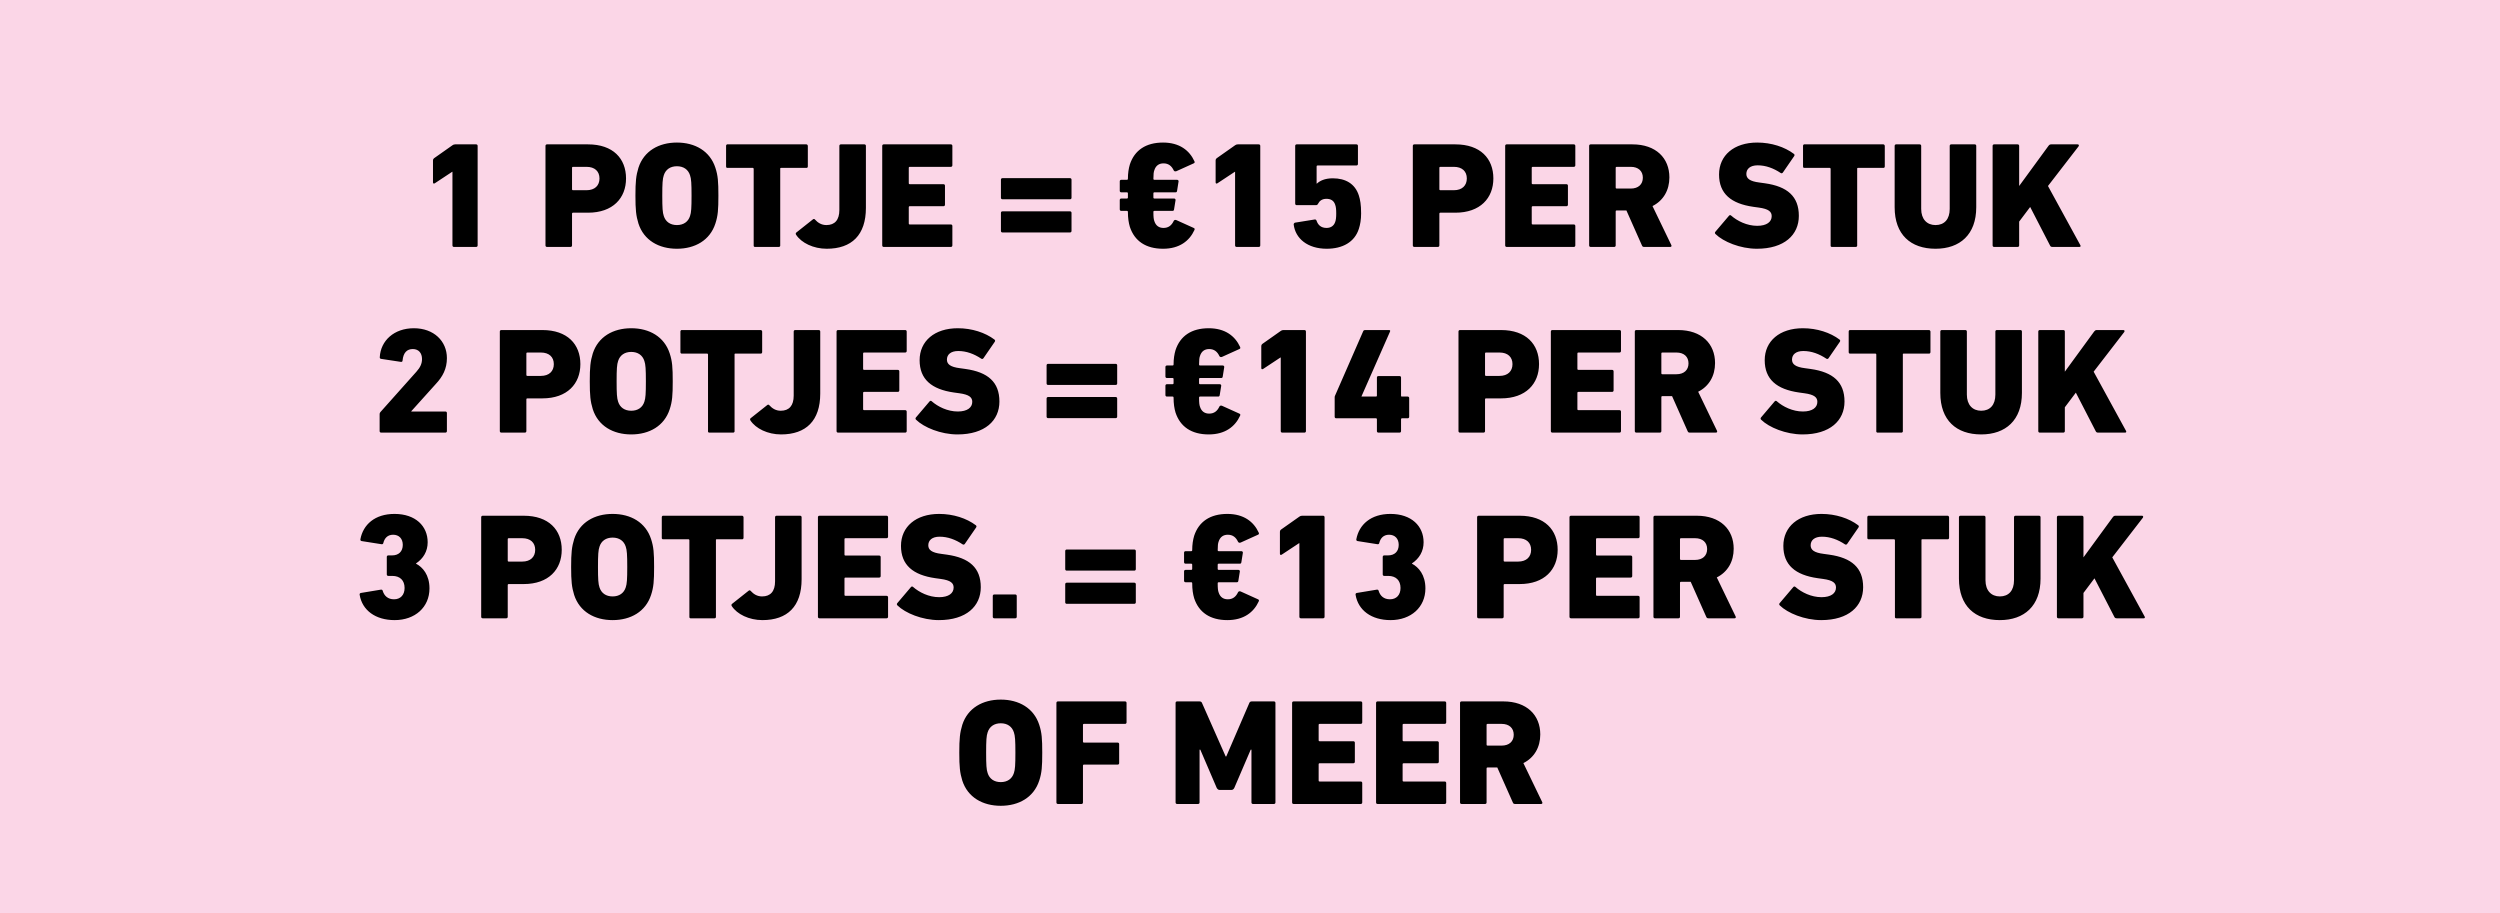
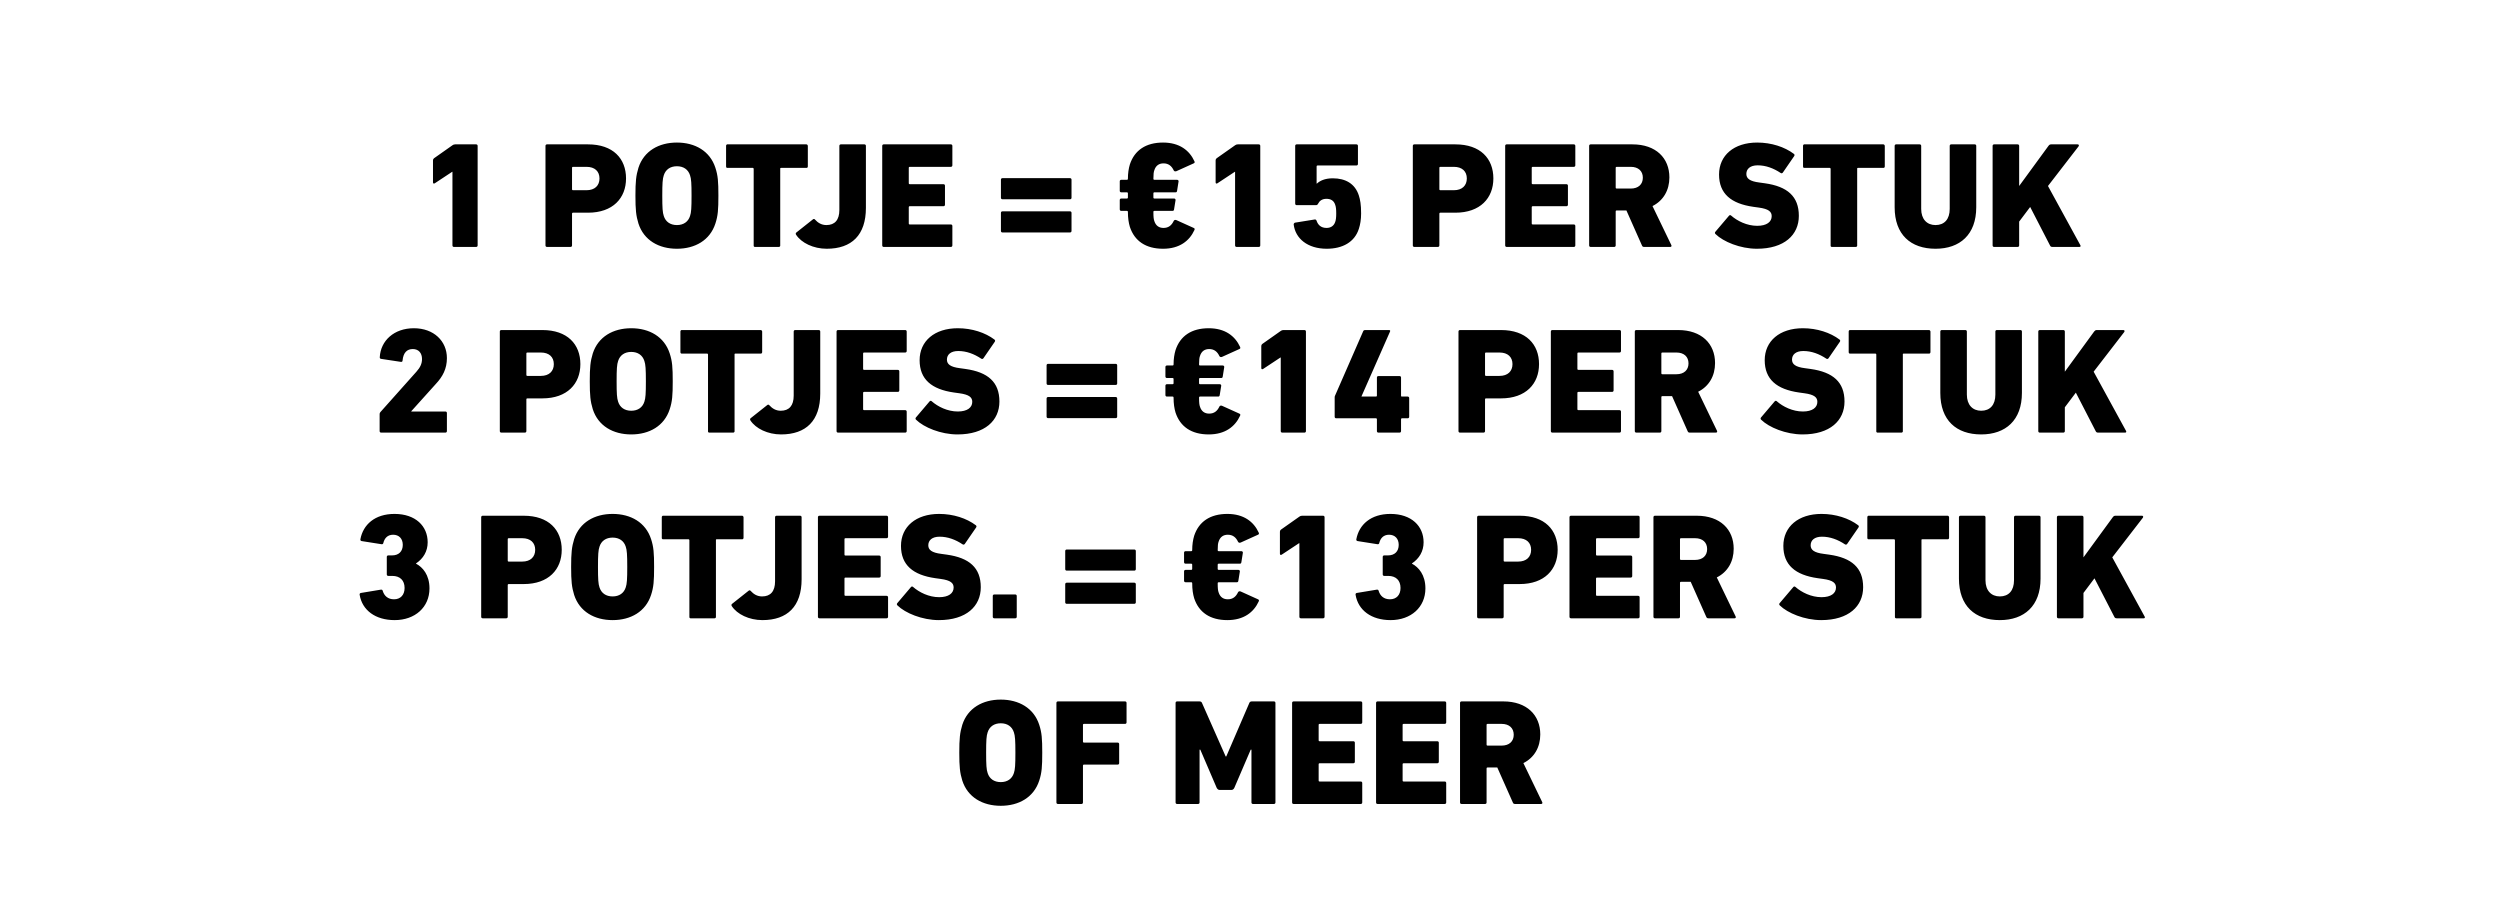
<svg xmlns="http://www.w3.org/2000/svg" fill="none" viewBox="0 0 1306 477" height="477" width="1306">
-   <rect fill="#FBD6E7" height="477" width="1306" />
  <path fill="black" d="M236.358 128.212V89.758H236.2L227.138 95.747C226.665 96.062 226.193 95.904 226.193 95.274V83.769C226.193 83.296 226.35 82.981 226.744 82.666L236.358 75.889C236.752 75.574 237.224 75.416 237.776 75.416H248.729C249.202 75.416 249.517 75.732 249.517 76.204V128.212C249.517 128.685 249.202 129 248.729 129H237.146C236.673 129 236.358 128.685 236.358 128.212ZM298.042 129H285.749C285.277 129 284.961 128.685 284.961 128.212V76.204C284.961 75.732 285.277 75.416 285.749 75.416H307.183C320.263 75.416 327.04 82.824 327.04 93.225C327.04 103.469 320.185 111.113 307.183 111.113H299.303C298.988 111.113 298.83 111.27 298.83 111.585V128.212C298.83 128.685 298.515 129 298.042 129ZM306.395 99.371C310.729 99.371 313.172 96.929 313.172 93.225C313.172 89.522 310.729 87.158 306.395 87.158H299.303C298.988 87.158 298.83 87.315 298.83 87.63V98.899C298.83 99.214 298.988 99.371 299.303 99.371H306.395ZM353.62 129.946C344.164 129.946 336.363 125.533 333.526 116.786C332.265 112.689 331.95 109.537 331.95 102.208C331.95 94.88 332.265 91.728 333.526 87.63C336.363 78.884 344.164 74.471 353.62 74.471C363.075 74.471 370.877 78.884 373.713 87.63C375.053 91.728 375.289 94.88 375.289 102.208C375.289 109.537 375.053 112.689 373.713 116.786C370.877 125.533 363.075 129.946 353.62 129.946ZM353.62 117.574C357.087 117.574 359.53 115.841 360.475 112.846C361.106 111.034 361.263 108.591 361.263 102.208C361.263 95.826 361.106 93.383 360.475 91.57C359.53 88.576 357.087 86.842 353.62 86.842C350.152 86.842 347.71 88.576 346.764 91.57C346.134 93.383 345.976 95.826 345.976 102.208C345.976 108.591 346.134 111.034 346.764 112.846C347.71 115.841 350.152 117.574 353.62 117.574ZM406.804 129H394.511H394.274C394.117 129 394.038 128.921 393.88 128.764C393.802 128.685 393.723 128.606 393.723 128.448V128.212V88.182C393.723 87.946 393.565 87.788 393.329 87.709H393.25H380.091H379.854C379.697 87.709 379.618 87.63 379.539 87.552L379.46 87.473C379.46 87.473 379.46 87.394 379.381 87.394C379.303 87.236 379.303 87.079 379.303 86.921V76.204C379.303 75.811 379.539 75.495 379.854 75.416H380.091H421.224C421.46 75.416 421.618 75.495 421.775 75.653C421.775 75.653 421.854 75.732 421.854 75.811C421.933 75.889 422.012 76.047 422.012 76.204V86.921C422.012 87.158 421.933 87.394 421.775 87.552C421.697 87.63 421.539 87.709 421.381 87.709H421.224H408.064C407.907 87.709 407.828 87.709 407.749 87.788C407.67 87.788 407.67 87.867 407.591 87.946V88.182V128.212V128.448C407.513 128.685 407.434 128.764 407.197 128.921C407.119 129 406.961 129 406.804 129ZM415.866 122.617C415.63 122.223 415.63 121.829 415.945 121.514L424.692 114.58C425.086 114.265 425.48 114.343 425.795 114.737C427.213 116.313 429.104 117.574 431.705 117.574C436.117 117.574 438.481 114.895 438.481 109.694V76.204C438.481 75.732 438.797 75.416 439.269 75.416H451.562C452.035 75.416 452.35 75.732 452.35 76.204V108.591C452.35 122.775 444.943 129.946 431.862 129.946C424.928 129.946 418.624 126.872 415.866 122.617ZM460.875 128.212V76.204C460.875 75.732 461.19 75.416 461.663 75.416H496.728C497.201 75.416 497.516 75.732 497.516 76.204V86.37C497.516 86.842 497.201 87.158 496.728 87.158H475.216C474.901 87.158 474.743 87.315 474.743 87.63V95.747C474.743 96.062 474.901 96.219 475.216 96.219H492.867C493.34 96.219 493.655 96.535 493.655 97.007V106.936C493.655 107.409 493.34 107.724 492.867 107.724H475.216C474.901 107.724 474.743 107.882 474.743 108.197V116.786C474.743 117.101 474.901 117.259 475.216 117.259H496.728C497.201 117.259 497.516 117.574 497.516 118.047V128.212C497.516 128.685 497.201 129 496.728 129H461.663C461.19 129 460.875 128.685 460.875 128.212ZM523.671 104.099C523.199 104.099 522.883 103.784 522.883 103.311V93.856C522.883 93.383 523.199 93.068 523.671 93.068H558.973C559.446 93.068 559.761 93.383 559.761 93.856V103.311C559.761 103.784 559.446 104.099 558.973 104.099H523.671ZM523.671 121.435C523.199 121.435 522.883 121.12 522.883 120.647V111.191C522.883 110.719 523.199 110.403 523.671 110.403H558.973C559.446 110.403 559.761 110.719 559.761 111.191V120.647C559.761 121.12 559.446 121.435 558.973 121.435H523.671ZM607.577 129.946C598.594 129.946 592.684 125.927 590.241 118.52C589.611 116.392 589.217 113.949 589.217 110.64C589.217 110.325 589.059 110.167 588.744 110.167H585.75C585.277 110.167 584.962 109.852 584.962 109.379V104.493C584.962 104.021 585.277 103.705 585.75 103.705H588.744C589.059 103.705 589.217 103.548 589.217 103.233V100.947C589.217 100.632 589.059 100.475 588.744 100.475H585.75C585.277 100.475 584.962 100.159 584.962 99.687V94.722C584.962 94.249 585.277 93.934 585.75 93.934H588.744C589.059 93.934 589.217 93.777 589.217 93.462C589.217 90.467 589.611 88.024 590.241 85.897C592.684 78.49 598.594 74.471 607.577 74.471C616.166 74.471 621.367 78.569 623.967 84.242C624.204 84.794 624.125 85.109 623.573 85.345L614.511 89.443C614.039 89.6 613.487 89.6 613.172 89.049C612.069 86.685 610.414 85.345 607.814 85.345C605.528 85.345 603.795 86.448 603.007 88.97C602.692 89.837 602.534 90.94 602.534 93.462C602.534 93.777 602.692 93.934 603.007 93.934H614.905C615.378 93.934 615.693 94.249 615.693 94.722L614.905 99.687C614.827 100.238 614.59 100.475 614.117 100.475H603.007C602.692 100.475 602.534 100.632 602.534 100.947V103.233C602.534 103.548 602.692 103.705 603.007 103.705H613.329C613.802 103.705 614.117 104.021 614.117 104.493L613.329 109.379C613.251 109.931 613.014 110.167 612.541 110.167H603.007C602.692 110.167 602.534 110.325 602.534 110.64C602.534 113.477 602.692 114.58 603.007 115.447C603.795 117.968 605.528 119.071 607.814 119.071C610.414 119.071 612.069 117.732 613.172 115.368C613.487 114.816 614.039 114.816 614.511 114.974L623.573 119.071C624.125 119.308 624.204 119.623 623.967 120.174C621.367 125.848 616.166 129.946 607.577 129.946ZM645.206 128.212V89.758H645.048L635.986 95.747C635.513 96.062 635.041 95.904 635.041 95.274V83.769C635.041 83.296 635.198 82.981 635.592 82.666L645.206 75.889C645.6 75.574 646.072 75.416 646.624 75.416H657.577C658.05 75.416 658.365 75.732 658.365 76.204V128.212C658.365 128.685 658.05 129 657.577 129H645.994C645.521 129 645.206 128.685 645.206 128.212ZM675.821 117.259C675.821 116.865 676.057 116.471 676.53 116.313L686.774 114.659C687.326 114.58 687.641 114.895 687.798 115.368C688.508 117.417 690.005 119.071 692.999 119.071C695.127 119.071 696.782 118.047 697.491 115.998C697.885 114.974 698.042 113.555 698.042 111.507C698.042 109.3 697.885 107.961 697.491 106.936C696.782 104.73 695.127 103.863 692.92 103.863C690.635 103.863 689.296 104.966 688.586 106.385C688.35 106.857 688.035 107.173 687.483 107.173H677.397C676.924 107.173 676.609 106.857 676.609 106.385V76.204C676.609 75.732 676.924 75.416 677.397 75.416H708.601C709.074 75.416 709.389 75.732 709.389 76.204V85.66C709.389 86.133 709.074 86.448 708.601 86.448H688.271C687.956 86.448 687.798 86.606 687.798 86.921V95.904H687.956C689.453 94.486 692.054 93.146 696.23 93.146C702.928 93.146 707.892 95.983 709.862 102.129C710.571 104.336 711.044 106.857 711.044 111.507C711.044 114.737 710.571 117.417 709.862 119.544C707.656 126.478 701.352 129.946 693.078 129.946C683.071 129.946 676.688 124.587 675.821 117.259ZM751.138 129H738.845C738.372 129 738.057 128.685 738.057 128.212V76.204C738.057 75.732 738.372 75.416 738.845 75.416H760.278C773.359 75.416 780.136 82.824 780.136 93.225C780.136 103.469 773.28 111.113 760.278 111.113H752.398C752.083 111.113 751.926 111.27 751.926 111.585V128.212C751.926 128.685 751.61 129 751.138 129ZM759.49 99.371C763.824 99.371 766.267 96.929 766.267 93.225C766.267 89.522 763.824 87.158 759.49 87.158H752.398C752.083 87.158 751.926 87.315 751.926 87.63V98.899C751.926 99.214 752.083 99.371 752.398 99.371H759.49ZM786.306 128.212V76.204C786.306 75.732 786.621 75.416 787.094 75.416H822.16C822.633 75.416 822.948 75.732 822.948 76.204V86.37C822.948 86.842 822.633 87.158 822.16 87.158H800.648C800.332 87.158 800.175 87.315 800.175 87.63V95.747C800.175 96.062 800.332 96.219 800.648 96.219H818.299C818.771 96.219 819.087 96.535 819.087 97.007V106.936C819.087 107.409 818.771 107.724 818.299 107.724H800.648C800.332 107.724 800.175 107.882 800.175 108.197V116.786C800.175 117.101 800.332 117.259 800.648 117.259H822.16C822.633 117.259 822.948 117.574 822.948 118.047V128.212C822.948 128.685 822.633 129 822.16 129H787.094C786.621 129 786.306 128.685 786.306 128.212ZM872.563 129H858.931C858.221 129 857.985 128.764 857.749 128.212L849.632 109.931H844.51C844.195 109.931 844.038 110.088 844.038 110.403V128.212C844.038 128.685 843.722 129 843.25 129H830.957C830.484 129 830.169 128.685 830.169 128.212V76.204C830.169 75.732 830.484 75.416 830.957 75.416H852.784C865.077 75.416 872.09 82.587 872.09 92.674C872.09 99.371 868.938 104.809 863.265 107.645L873.114 128.054C873.351 128.527 873.114 129 872.563 129ZM851.918 98.505C855.857 98.505 858.221 96.298 858.221 92.831C858.221 89.364 855.857 87.158 851.918 87.158H844.51C844.195 87.158 844.038 87.315 844.038 87.63V98.032C844.038 98.347 844.195 98.505 844.51 98.505H851.918ZM917.808 129.946C909.062 129.946 900.236 126.242 896.217 122.302C895.823 121.987 895.745 121.435 896.139 121.041L903.231 112.689C903.546 112.295 904.019 112.295 904.334 112.61C907.565 115.447 912.608 117.968 917.966 117.968C922.93 117.968 925.531 115.919 925.531 112.925C925.531 110.64 924.034 109.143 918.754 108.433L915.917 108.039C904.334 106.385 898.03 101.184 898.03 91.176C898.03 81.169 905.831 74.471 917.966 74.471C925.373 74.471 932.308 76.756 937.114 80.381C937.508 80.696 937.587 81.09 937.272 81.563L931.362 90.152C931.047 90.546 930.653 90.625 930.259 90.388C926.476 87.867 922.458 86.37 918.202 86.37C914.263 86.37 912.293 88.261 912.293 90.861C912.293 93.225 914.026 94.722 919.148 95.353L921.985 95.747C933.726 97.401 939.715 102.602 939.715 112.767C939.715 122.696 932.15 129.946 917.808 129.946ZM969.402 129H957.11H956.873C956.716 129 956.637 128.921 956.479 128.764C956.4 128.685 956.322 128.606 956.322 128.448V128.212V88.182C956.322 87.946 956.164 87.788 955.928 87.709H955.849H942.689H942.453C942.295 87.709 942.217 87.63 942.138 87.552L942.059 87.473C942.059 87.473 942.059 87.394 941.98 87.394C941.901 87.236 941.901 87.079 941.901 86.921V76.204C941.901 75.811 942.138 75.495 942.453 75.416H942.689H983.823C984.059 75.416 984.217 75.495 984.374 75.653C984.374 75.653 984.453 75.732 984.453 75.811C984.532 75.889 984.611 76.047 984.611 76.204V86.921C984.611 87.158 984.532 87.394 984.374 87.552C984.295 87.63 984.138 87.709 983.98 87.709H983.823H970.663C970.506 87.709 970.427 87.709 970.348 87.788C970.269 87.788 970.269 87.867 970.19 87.946V88.182V128.212V128.448C970.112 128.685 970.033 128.764 969.796 128.921C969.718 129 969.56 129 969.402 129ZM1011.12 129.946C998.117 129.946 989.764 122.538 989.764 108.276V76.204C989.764 75.732 990.08 75.416 990.552 75.416H1002.85C1003.32 75.416 1003.63 75.732 1003.63 76.204V109.143C1003.63 114.501 1006.63 117.574 1011.12 117.574C1015.77 117.574 1018.53 114.501 1018.53 109.143V76.204C1018.53 75.732 1018.84 75.416 1019.31 75.416H1031.61C1032.08 75.416 1032.39 75.732 1032.39 76.204V108.276C1032.39 122.538 1023.88 129.946 1011.12 129.946ZM1040.94 128.212V76.204C1040.94 75.732 1041.26 75.416 1041.73 75.416H1054.02C1054.49 75.416 1054.81 75.732 1054.81 76.204V97.165L1070.18 76.126C1070.57 75.653 1070.89 75.416 1071.52 75.416H1085.38C1086.01 75.416 1086.17 75.968 1085.86 76.441L1069.86 97.165L1086.8 128.133C1087.04 128.527 1086.88 129 1086.33 129H1072.22C1071.52 129 1071.2 128.764 1070.96 128.291L1060.56 108.118L1054.81 115.762V128.212C1054.81 128.685 1054.49 129 1054.02 129H1041.73C1041.26 129 1040.94 128.685 1040.94 128.212ZM198.319 225.212V216.386C198.319 215.914 198.397 215.677 198.713 215.283L217.546 194.165C219.516 191.959 220.461 189.989 220.461 187.546C220.461 184.473 218.728 182.345 215.654 182.345C212.66 182.345 210.69 184.158 210.296 188.334C210.296 188.807 209.981 189.122 209.429 189.043L199.028 187.467C198.555 187.388 198.319 186.994 198.397 186.522C198.87 178.011 205.805 171.471 216.206 171.471C226.608 171.471 233.463 178.169 233.463 187.073C233.463 192.668 231.257 196.765 227.632 200.627L214.866 214.811V214.968H232.675C233.148 214.968 233.463 215.283 233.463 215.756V225.212C233.463 225.685 233.148 226 232.675 226H199.107C198.634 226 198.319 225.685 198.319 225.212ZM274.187 226H261.894C261.421 226 261.106 225.685 261.106 225.212V173.205C261.106 172.732 261.421 172.417 261.894 172.417H283.328C296.408 172.417 303.185 179.824 303.185 190.225C303.185 200.469 296.329 208.113 283.328 208.113H275.448C275.132 208.113 274.975 208.27 274.975 208.585V225.212C274.975 225.685 274.66 226 274.187 226ZM282.54 196.371C286.874 196.371 289.316 193.929 289.316 190.225C289.316 186.522 286.874 184.158 282.54 184.158H275.448C275.132 184.158 274.975 184.315 274.975 184.63V195.899C274.975 196.214 275.132 196.371 275.448 196.371H282.54ZM329.764 226.946C320.308 226.946 312.507 222.533 309.671 213.786C308.41 209.689 308.095 206.537 308.095 199.208C308.095 191.88 308.41 188.728 309.671 184.63C312.507 175.884 320.308 171.471 329.764 171.471C339.22 171.471 347.021 175.884 349.858 184.63C351.198 188.728 351.434 191.88 351.434 199.208C351.434 206.537 351.198 209.689 349.858 213.786C347.021 222.533 339.22 226.946 329.764 226.946ZM329.764 214.574C333.232 214.574 335.674 212.841 336.62 209.846C337.25 208.034 337.408 205.591 337.408 199.208C337.408 192.826 337.25 190.383 336.62 188.57C335.674 185.576 333.232 183.842 329.764 183.842C326.297 183.842 323.854 185.576 322.909 188.57C322.278 190.383 322.121 192.826 322.121 199.208C322.121 205.591 322.278 208.034 322.909 209.846C323.854 212.841 326.297 214.574 329.764 214.574ZM382.948 226H370.656H370.419C370.262 226 370.183 225.921 370.025 225.764C369.946 225.685 369.868 225.606 369.868 225.448V225.212V185.182C369.868 184.946 369.71 184.788 369.474 184.709H369.395H356.235H355.999C355.841 184.709 355.763 184.63 355.684 184.552L355.605 184.473C355.605 184.473 355.605 184.394 355.526 184.394C355.447 184.236 355.447 184.079 355.447 183.921V173.205C355.447 172.811 355.684 172.495 355.999 172.417H356.235H397.369C397.605 172.417 397.763 172.495 397.92 172.653C397.92 172.653 397.999 172.732 397.999 172.811C398.078 172.889 398.157 173.047 398.157 173.205V183.921C398.157 184.158 398.078 184.394 397.92 184.552C397.841 184.63 397.684 184.709 397.526 184.709H397.369H384.209C384.051 184.709 383.973 184.709 383.894 184.788C383.815 184.788 383.815 184.867 383.736 184.946V185.182V225.212V225.448C383.657 225.685 383.579 225.764 383.342 225.921C383.263 226 383.106 226 382.948 226ZM392.011 219.617C391.774 219.223 391.774 218.829 392.09 218.514L400.836 211.58C401.23 211.265 401.624 211.343 401.94 211.737C403.358 213.313 405.249 214.574 407.849 214.574C412.262 214.574 414.626 211.895 414.626 206.694V173.205C414.626 172.732 414.941 172.417 415.414 172.417H427.707C428.18 172.417 428.495 172.732 428.495 173.205V205.591C428.495 219.775 421.088 226.946 408.007 226.946C401.073 226.946 394.769 223.872 392.011 219.617ZM437.019 225.212V173.205C437.019 172.732 437.335 172.417 437.807 172.417H472.873C473.346 172.417 473.661 172.732 473.661 173.205V183.37C473.661 183.842 473.346 184.158 472.873 184.158H451.361C451.046 184.158 450.888 184.315 450.888 184.63V192.747C450.888 193.062 451.046 193.22 451.361 193.22H469.012C469.485 193.22 469.8 193.535 469.8 194.008V203.936C469.8 204.409 469.485 204.724 469.012 204.724H451.361C451.046 204.724 450.888 204.882 450.888 205.197V213.786C450.888 214.101 451.046 214.259 451.361 214.259H472.873C473.346 214.259 473.661 214.574 473.661 215.047V225.212C473.661 225.685 473.346 226 472.873 226H437.807C437.335 226 437.019 225.685 437.019 225.212ZM500.188 226.946C491.441 226.946 482.616 223.242 478.597 219.302C478.203 218.987 478.124 218.435 478.518 218.041L485.61 209.689C485.925 209.295 486.398 209.295 486.713 209.61C489.944 212.447 494.987 214.968 500.346 214.968C505.31 214.968 507.91 212.919 507.91 209.925C507.91 207.64 506.413 206.143 501.134 205.433L498.297 205.039C486.713 203.385 480.409 198.184 480.409 188.176C480.409 178.169 488.211 171.471 500.346 171.471C507.753 171.471 514.687 173.756 519.494 177.381C519.888 177.696 519.967 178.09 519.651 178.563L513.741 187.152C513.426 187.546 513.032 187.625 512.638 187.388C508.856 184.867 504.837 183.37 500.582 183.37C496.642 183.37 494.672 185.261 494.672 187.861C494.672 190.225 496.406 191.722 501.528 192.353L504.364 192.747C516.105 194.402 522.094 199.602 522.094 209.767C522.094 219.696 514.529 226.946 500.188 226.946ZM547.527 201.099C547.054 201.099 546.739 200.784 546.739 200.311V190.856C546.739 190.383 547.054 190.068 547.527 190.068H582.829C583.301 190.068 583.617 190.383 583.617 190.856V200.311C583.617 200.784 583.301 201.099 582.829 201.099H547.527ZM547.527 218.435C547.054 218.435 546.739 218.12 546.739 217.647V208.191C546.739 207.719 547.054 207.403 547.527 207.403H582.829C583.301 207.403 583.617 207.719 583.617 208.191V217.647C583.617 218.12 583.301 218.435 582.829 218.435H547.527ZM631.432 226.946C622.449 226.946 616.539 222.927 614.097 215.52C613.466 213.392 613.072 210.949 613.072 207.64C613.072 207.325 612.915 207.167 612.599 207.167H609.605C609.132 207.167 608.817 206.852 608.817 206.379V201.493C608.817 201.021 609.132 200.705 609.605 200.705H612.599C612.915 200.705 613.072 200.548 613.072 200.233V197.947C613.072 197.632 612.915 197.475 612.599 197.475H609.605C609.132 197.475 608.817 197.159 608.817 196.687V191.722C608.817 191.25 609.132 190.934 609.605 190.934H612.599C612.915 190.934 613.072 190.777 613.072 190.462C613.072 187.467 613.466 185.024 614.097 182.897C616.539 175.49 622.449 171.471 631.432 171.471C640.022 171.471 645.222 175.568 647.823 181.242C648.059 181.794 647.98 182.109 647.429 182.345L638.367 186.443C637.894 186.6 637.342 186.6 637.027 186.049C635.924 183.685 634.269 182.345 631.669 182.345C629.384 182.345 627.65 183.448 626.862 185.97C626.547 186.837 626.389 187.94 626.389 190.462C626.389 190.777 626.547 190.934 626.862 190.934H638.761C639.234 190.934 639.549 191.25 639.549 191.722L638.761 196.687C638.682 197.238 638.446 197.475 637.973 197.475H626.862C626.547 197.475 626.389 197.632 626.389 197.947V200.233C626.389 200.548 626.547 200.705 626.862 200.705H637.185C637.658 200.705 637.973 201.021 637.973 201.493L637.185 206.379C637.106 206.931 636.87 207.167 636.397 207.167H626.862C626.547 207.167 626.389 207.325 626.389 207.64C626.389 210.477 626.547 211.58 626.862 212.447C627.65 214.968 629.384 216.071 631.669 216.071C634.269 216.071 635.924 214.732 637.027 212.368C637.342 211.816 637.894 211.816 638.367 211.974L647.429 216.071C647.98 216.308 648.059 216.623 647.823 217.174C645.222 222.848 640.022 226.946 631.432 226.946ZM669.061 225.212V186.758H668.903L659.841 192.747C659.369 193.062 658.896 192.904 658.896 192.274V180.769C658.896 180.296 659.053 179.981 659.447 179.666L669.061 172.889C669.455 172.574 669.928 172.417 670.479 172.417H681.432C681.905 172.417 682.22 172.732 682.22 173.205V225.212C682.22 225.685 681.905 226 681.432 226H669.849C669.376 226 669.061 225.685 669.061 225.212ZM698.021 218.514C697.549 218.514 697.233 218.199 697.233 217.726V207.64C697.233 207.325 697.233 207.088 697.391 206.773L712.127 173.047C712.284 172.653 712.599 172.417 713.23 172.417H725.601C726.153 172.417 726.389 172.732 726.153 173.205L711.26 207.009V207.167H718.824C719.14 207.167 719.297 207.009 719.297 206.694V197.238C719.297 196.765 719.612 196.45 720.085 196.45H731.117C731.59 196.45 731.905 196.765 731.905 197.238V206.694C731.905 207.009 731.984 207.167 732.299 207.167H735.372C735.845 207.167 736.16 207.482 736.16 207.955V217.726C736.16 218.199 735.845 218.514 735.372 218.514H732.378C732.063 218.514 731.905 218.672 731.905 218.987V225.212C731.905 225.685 731.59 226 731.117 226H720.085C719.612 226 719.297 225.685 719.297 225.212V218.987C719.297 218.672 719.14 218.514 718.824 218.514H698.021ZM774.993 226H762.7C762.227 226 761.912 225.685 761.912 225.212V173.205C761.912 172.732 762.227 172.417 762.7 172.417H784.134C797.214 172.417 803.991 179.824 803.991 190.225C803.991 200.469 797.135 208.113 784.134 208.113H776.254C775.938 208.113 775.781 208.27 775.781 208.585V225.212C775.781 225.685 775.466 226 774.993 226ZM783.346 196.371C787.68 196.371 790.122 193.929 790.122 190.225C790.122 186.522 787.68 184.158 783.346 184.158H776.254C775.938 184.158 775.781 184.315 775.781 184.63V195.899C775.781 196.214 775.938 196.371 776.254 196.371H783.346ZM810.161 225.212V173.205C810.161 172.732 810.477 172.417 810.949 172.417H846.015C846.488 172.417 846.803 172.732 846.803 173.205V183.37C846.803 183.842 846.488 184.158 846.015 184.158H824.503C824.188 184.158 824.03 184.315 824.03 184.63V192.747C824.03 193.062 824.188 193.22 824.503 193.22H842.154C842.627 193.22 842.942 193.535 842.942 194.008V203.936C842.942 204.409 842.627 204.724 842.154 204.724H824.503C824.188 204.724 824.03 204.882 824.03 205.197V213.786C824.03 214.101 824.188 214.259 824.503 214.259H846.015C846.488 214.259 846.803 214.574 846.803 215.047V225.212C846.803 225.685 846.488 226 846.015 226H810.949C810.477 226 810.161 225.685 810.161 225.212ZM896.418 226H882.786C882.077 226 881.84 225.764 881.604 225.212L873.488 206.931H868.366C868.051 206.931 867.893 207.088 867.893 207.403V225.212C867.893 225.685 867.578 226 867.105 226H854.812C854.339 226 854.024 225.685 854.024 225.212V173.205C854.024 172.732 854.339 172.417 854.812 172.417H876.64C888.932 172.417 895.945 179.587 895.945 189.674C895.945 196.371 892.793 201.809 887.12 204.645L896.97 225.054C897.206 225.527 896.97 226 896.418 226ZM875.773 195.505C879.713 195.505 882.077 193.298 882.077 189.831C882.077 186.364 879.713 184.158 875.773 184.158H868.366C868.051 184.158 867.893 184.315 867.893 184.63V195.032C867.893 195.347 868.051 195.505 868.366 195.505H875.773ZM941.664 226.946C932.917 226.946 924.091 223.242 920.073 219.302C919.679 218.987 919.6 218.435 919.994 218.041L927.086 209.689C927.401 209.295 927.874 209.295 928.189 209.61C931.42 212.447 936.463 214.968 941.821 214.968C946.786 214.968 949.386 212.919 949.386 209.925C949.386 207.64 947.889 206.143 942.609 205.433L939.773 205.039C928.189 203.385 921.885 198.184 921.885 188.176C921.885 178.169 929.686 171.471 941.821 171.471C949.228 171.471 956.163 173.756 960.97 177.381C961.364 177.696 961.442 178.09 961.127 178.563L955.217 187.152C954.902 187.546 954.508 187.625 954.114 187.388C950.332 184.867 946.313 183.37 942.058 183.37C938.118 183.37 936.148 185.261 936.148 187.861C936.148 190.225 937.881 191.722 943.003 192.353L945.84 192.747C957.581 194.402 963.57 199.602 963.57 209.767C963.57 219.696 956.005 226.946 941.664 226.946ZM993.258 226H980.965H980.728C980.571 226 980.492 225.921 980.334 225.764C980.256 225.685 980.177 225.606 980.177 225.448V225.212V185.182C980.177 184.946 980.019 184.788 979.783 184.709H979.704H966.545H966.308C966.151 184.709 966.072 184.63 965.993 184.552L965.914 184.473C965.914 184.473 965.914 184.394 965.835 184.394C965.757 184.236 965.757 184.079 965.757 183.921V173.205C965.757 172.811 965.993 172.495 966.308 172.417H966.545H1007.68C1007.91 172.417 1008.07 172.495 1008.23 172.653C1008.23 172.653 1008.31 172.732 1008.31 172.811C1008.39 172.889 1008.47 173.047 1008.47 173.205V183.921C1008.47 184.158 1008.39 184.394 1008.23 184.552C1008.15 184.63 1007.99 184.709 1007.84 184.709H1007.68H994.518C994.361 184.709 994.282 184.709 994.203 184.788C994.124 184.788 994.124 184.867 994.046 184.946V185.182V225.212V225.448C993.967 225.685 993.888 225.764 993.652 225.921C993.573 226 993.415 226 993.258 226ZM1034.97 226.946C1021.97 226.946 1013.62 219.538 1013.62 205.276V173.205C1013.62 172.732 1013.93 172.417 1014.41 172.417H1026.7C1027.17 172.417 1027.49 172.732 1027.49 173.205V206.143C1027.49 211.501 1030.48 214.574 1034.97 214.574C1039.62 214.574 1042.38 211.501 1042.38 206.143V173.205C1042.38 172.732 1042.7 172.417 1043.17 172.417H1055.46C1055.93 172.417 1056.25 172.732 1056.25 173.205V205.276C1056.25 219.538 1047.74 226.946 1034.97 226.946ZM1064.8 225.212V173.205C1064.8 172.732 1065.11 172.417 1065.58 172.417H1077.88C1078.35 172.417 1078.67 172.732 1078.67 173.205V194.165L1094.03 173.126C1094.43 172.653 1094.74 172.417 1095.37 172.417H1109.24C1109.87 172.417 1110.03 172.968 1109.71 173.441L1093.72 194.165L1110.66 225.133C1110.89 225.527 1110.74 226 1110.19 226H1096.08C1095.37 226 1095.06 225.764 1094.82 225.291L1084.42 205.118L1078.67 212.762V225.212C1078.67 225.685 1078.35 226 1077.88 226H1065.58C1065.11 226 1064.8 225.685 1064.8 225.212ZM187.875 310.707C187.796 310.235 188.033 309.841 188.505 309.762L198.986 308.028C199.458 307.949 199.852 308.186 199.931 308.659C200.719 311.259 202.61 313.071 205.841 313.071C209.23 313.071 211.357 310.786 211.357 307.161C211.357 303.143 208.914 300.857 204.974 300.857H202.847C202.374 300.857 202.059 300.542 202.059 300.069V290.929C202.059 290.456 202.374 290.141 202.847 290.141H204.817C208.284 290.141 210.412 288.092 210.412 284.625C210.412 281.394 208.442 279.345 205.368 279.345C202.532 279.345 200.877 281.079 200.246 283.679C200.168 284.073 199.852 284.388 199.38 284.31L188.899 282.655C188.427 282.576 188.19 282.182 188.269 281.709C189.687 274.066 195.834 268.471 206.078 268.471C217.109 268.471 223.413 274.854 223.413 283.285C223.413 288.013 221.128 291.796 217.346 294.317V294.475C220.813 296.287 224.359 300.306 224.359 307.398C224.359 317.169 216.873 323.946 206.156 323.946C196.149 323.946 189.215 318.824 187.875 310.707ZM264.452 323H252.16C251.687 323 251.372 322.685 251.372 322.212V270.205C251.372 269.732 251.687 269.417 252.16 269.417H273.593C286.674 269.417 293.451 276.824 293.451 287.225C293.451 297.469 286.595 305.113 273.593 305.113H265.713C265.398 305.113 265.24 305.27 265.24 305.585V322.212C265.24 322.685 264.925 323 264.452 323ZM272.805 293.371C277.139 293.371 279.582 290.929 279.582 287.225C279.582 283.522 277.139 281.158 272.805 281.158H265.713C265.398 281.158 265.24 281.315 265.24 281.63V292.899C265.24 293.214 265.398 293.371 265.713 293.371H272.805ZM320.03 323.946C310.574 323.946 302.773 319.533 299.936 310.786C298.675 306.689 298.36 303.537 298.36 296.208C298.36 288.88 298.675 285.728 299.936 281.63C302.773 272.884 310.574 268.471 320.03 268.471C329.486 268.471 337.287 272.884 340.124 281.63C341.463 285.728 341.7 288.88 341.7 296.208C341.7 303.537 341.463 306.689 340.124 310.786C337.287 319.533 329.486 323.946 320.03 323.946ZM320.03 311.574C323.497 311.574 325.94 309.841 326.885 306.846C327.516 305.034 327.673 302.591 327.673 296.208C327.673 289.826 327.516 287.383 326.885 285.57C325.94 282.576 323.497 280.842 320.03 280.842C316.563 280.842 314.12 282.576 313.174 285.57C312.544 287.383 312.386 289.826 312.386 296.208C312.386 302.591 312.544 305.034 313.174 306.846C314.12 309.841 316.563 311.574 320.03 311.574ZM373.214 323H360.921H360.685C360.527 323 360.448 322.921 360.291 322.764C360.212 322.685 360.133 322.606 360.133 322.448V322.212V282.182C360.133 281.946 359.976 281.788 359.739 281.709H359.66H346.501H346.264C346.107 281.709 346.028 281.63 345.949 281.552L345.87 281.473C345.87 281.473 345.87 281.394 345.792 281.394C345.713 281.236 345.713 281.079 345.713 280.921V270.205C345.713 269.811 345.949 269.495 346.264 269.417H346.501H387.634C387.87 269.417 388.028 269.495 388.186 269.653C388.186 269.653 388.264 269.732 388.264 269.811C388.343 269.889 388.422 270.047 388.422 270.205V280.921C388.422 281.158 388.343 281.394 388.186 281.552C388.107 281.63 387.949 281.709 387.792 281.709H387.634H374.475C374.317 281.709 374.238 281.709 374.159 281.788C374.081 281.788 374.081 281.867 374.002 281.946V282.182V322.212V322.448C373.923 322.685 373.844 322.764 373.608 322.921C373.529 323 373.371 323 373.214 323ZM382.276 316.617C382.04 316.223 382.04 315.829 382.355 315.514L391.102 308.58C391.496 308.265 391.89 308.343 392.205 308.737C393.623 310.313 395.515 311.574 398.115 311.574C402.528 311.574 404.892 308.895 404.892 303.694V270.205C404.892 269.732 405.207 269.417 405.68 269.417H417.972C418.445 269.417 418.76 269.732 418.76 270.205V302.591C418.76 316.775 411.353 323.946 398.273 323.946C391.338 323.946 385.034 320.872 382.276 316.617ZM427.285 322.212V270.205C427.285 269.732 427.6 269.417 428.073 269.417H463.139C463.611 269.417 463.926 269.732 463.926 270.205V280.37C463.926 280.842 463.611 281.158 463.139 281.158H441.626C441.311 281.158 441.154 281.315 441.154 281.63V289.747C441.154 290.062 441.311 290.22 441.626 290.22H459.277C459.75 290.22 460.065 290.535 460.065 291.008V300.936C460.065 301.409 459.75 301.724 459.277 301.724H441.626C441.311 301.724 441.154 301.882 441.154 302.197V310.786C441.154 311.101 441.311 311.259 441.626 311.259H463.139C463.611 311.259 463.926 311.574 463.926 312.047V322.212C463.926 322.685 463.611 323 463.139 323H428.073C427.6 323 427.285 322.685 427.285 322.212ZM490.454 323.946C481.707 323.946 472.881 320.242 468.863 316.302C468.469 315.987 468.39 315.435 468.784 315.041L475.876 306.689C476.191 306.295 476.664 306.295 476.979 306.61C480.21 309.447 485.253 311.968 490.611 311.968C495.575 311.968 498.176 309.919 498.176 306.925C498.176 304.64 496.679 303.143 491.399 302.433L488.562 302.039C476.979 300.385 470.675 295.184 470.675 285.176C470.675 275.169 478.476 268.471 490.611 268.471C498.018 268.471 504.953 270.756 509.759 274.381C510.153 274.696 510.232 275.09 509.917 275.563L504.007 284.152C503.692 284.546 503.298 284.625 502.904 284.388C499.121 281.867 495.103 280.37 490.848 280.37C486.908 280.37 484.938 282.261 484.938 284.861C484.938 287.225 486.671 288.722 491.793 289.353L494.63 289.747C506.371 291.402 512.36 296.602 512.36 306.767C512.36 316.696 504.795 323.946 490.454 323.946ZM518.622 322.212V311.338C518.622 310.865 518.937 310.55 519.41 310.55H530.363C530.836 310.55 531.151 310.865 531.151 311.338V322.212C531.151 322.685 530.836 323 530.363 323H519.41C518.937 323 518.622 322.685 518.622 322.212ZM557.261 298.099C556.788 298.099 556.473 297.784 556.473 297.311V287.856C556.473 287.383 556.788 287.068 557.261 287.068H592.563C593.036 287.068 593.351 287.383 593.351 287.856V297.311C593.351 297.784 593.036 298.099 592.563 298.099H557.261ZM557.261 315.435C556.788 315.435 556.473 315.12 556.473 314.647V305.191C556.473 304.719 556.788 304.403 557.261 304.403H592.563C593.036 304.403 593.351 304.719 593.351 305.191V314.647C593.351 315.12 593.036 315.435 592.563 315.435H557.261ZM641.167 323.946C632.184 323.946 626.274 319.927 623.831 312.52C623.201 310.392 622.807 307.949 622.807 304.64C622.807 304.325 622.649 304.167 622.334 304.167H619.339C618.867 304.167 618.551 303.852 618.551 303.379V298.493C618.551 298.021 618.867 297.705 619.339 297.705H622.334C622.649 297.705 622.807 297.548 622.807 297.233V294.947C622.807 294.632 622.649 294.475 622.334 294.475H619.339C618.867 294.475 618.551 294.159 618.551 293.687V288.722C618.551 288.25 618.867 287.934 619.339 287.934H622.334C622.649 287.934 622.807 287.777 622.807 287.462C622.807 284.467 623.201 282.024 623.831 279.897C626.274 272.49 632.184 268.471 641.167 268.471C649.756 268.471 654.957 272.568 657.557 278.242C657.794 278.794 657.715 279.109 657.163 279.345L648.101 283.443C647.628 283.6 647.077 283.6 646.762 283.049C645.658 280.685 644.004 279.345 641.403 279.345C639.118 279.345 637.385 280.448 636.597 282.97C636.281 283.837 636.124 284.94 636.124 287.462C636.124 287.777 636.281 287.934 636.597 287.934H648.495C648.968 287.934 649.283 288.25 649.283 288.722L648.495 293.687C648.416 294.238 648.18 294.475 647.707 294.475H636.597C636.281 294.475 636.124 294.632 636.124 294.947V297.233C636.124 297.548 636.281 297.705 636.597 297.705H646.919C647.392 297.705 647.707 298.021 647.707 298.493L646.919 303.379C646.84 303.931 646.604 304.167 646.131 304.167H636.597C636.281 304.167 636.124 304.325 636.124 304.64C636.124 307.477 636.281 308.58 636.597 309.447C637.385 311.968 639.118 313.071 641.403 313.071C644.004 313.071 645.658 311.732 646.762 309.368C647.077 308.816 647.628 308.816 648.101 308.974L657.163 313.071C657.715 313.308 657.794 313.623 657.557 314.174C654.957 319.848 649.756 323.946 641.167 323.946ZM678.795 322.212V283.758H678.638L669.576 289.747C669.103 290.062 668.63 289.904 668.63 289.274V277.769C668.63 277.296 668.788 276.981 669.182 276.666L678.795 269.889C679.189 269.574 679.662 269.417 680.214 269.417H691.167C691.64 269.417 691.955 269.732 691.955 270.205V322.212C691.955 322.685 691.64 323 691.167 323H679.583C679.111 323 678.795 322.685 678.795 322.212ZM708.15 310.707C708.071 310.235 708.308 309.841 708.78 309.762L719.261 308.028C719.733 307.949 720.127 308.186 720.206 308.659C720.994 311.259 722.885 313.071 726.116 313.071C729.505 313.071 731.632 310.786 731.632 307.161C731.632 303.143 729.189 300.857 725.249 300.857H723.122C722.649 300.857 722.334 300.542 722.334 300.069V290.929C722.334 290.456 722.649 290.141 723.122 290.141H725.092C728.559 290.141 730.686 288.092 730.686 284.625C730.686 281.394 728.717 279.345 725.643 279.345C722.807 279.345 721.152 281.079 720.521 283.679C720.443 284.073 720.127 284.388 719.655 284.31L709.174 282.655C708.702 282.576 708.465 282.182 708.544 281.709C709.962 274.066 716.109 268.471 726.353 268.471C737.384 268.471 743.688 274.854 743.688 283.285C743.688 288.013 741.403 291.796 737.621 294.317V294.475C741.088 296.287 744.634 300.306 744.634 307.398C744.634 317.169 737.148 323.946 726.431 323.946C716.424 323.946 709.49 318.824 708.15 310.707ZM784.727 323H772.435C771.962 323 771.647 322.685 771.647 322.212V270.205C771.647 269.732 771.962 269.417 772.435 269.417H793.868C806.949 269.417 813.725 276.824 813.725 287.225C813.725 297.469 806.87 305.113 793.868 305.113H785.988C785.673 305.113 785.515 305.27 785.515 305.585V322.212C785.515 322.685 785.2 323 784.727 323ZM793.08 293.371C797.414 293.371 799.857 290.929 799.857 287.225C799.857 283.522 797.414 281.158 793.08 281.158H785.988C785.673 281.158 785.515 281.315 785.515 281.63V292.899C785.515 293.214 785.673 293.371 785.988 293.371H793.08ZM819.896 322.212V270.205C819.896 269.732 820.211 269.417 820.684 269.417H855.749C856.222 269.417 856.537 269.732 856.537 270.205V280.37C856.537 280.842 856.222 281.158 855.749 281.158H834.237C833.922 281.158 833.765 281.315 833.765 281.63V289.747C833.765 290.062 833.922 290.22 834.237 290.22H851.888C852.361 290.22 852.676 290.535 852.676 291.008V300.936C852.676 301.409 852.361 301.724 851.888 301.724H834.237C833.922 301.724 833.765 301.882 833.765 302.197V310.786C833.765 311.101 833.922 311.259 834.237 311.259H855.749C856.222 311.259 856.537 311.574 856.537 312.047V322.212C856.537 322.685 856.222 323 855.749 323H820.684C820.211 323 819.896 322.685 819.896 322.212ZM906.153 323H892.52C891.811 323 891.575 322.764 891.338 322.212L883.222 303.931H878.1C877.785 303.931 877.627 304.088 877.627 304.403V322.212C877.627 322.685 877.312 323 876.839 323H864.547C864.074 323 863.759 322.685 863.759 322.212V270.205C863.759 269.732 864.074 269.417 864.547 269.417H886.374C898.667 269.417 905.68 276.587 905.68 286.674C905.68 293.371 902.528 298.809 896.854 301.645L906.704 322.054C906.941 322.527 906.704 323 906.153 323ZM885.507 292.505C889.447 292.505 891.811 290.298 891.811 286.831C891.811 283.364 889.447 281.158 885.507 281.158H878.1C877.785 281.158 877.627 281.315 877.627 281.63V292.032C877.627 292.347 877.785 292.505 878.1 292.505H885.507ZM951.398 323.946C942.651 323.946 933.826 320.242 929.807 316.302C929.413 315.987 929.334 315.435 929.728 315.041L936.82 306.689C937.136 306.295 937.608 306.295 937.924 306.61C941.154 309.447 946.197 311.968 951.556 311.968C956.52 311.968 959.121 309.919 959.121 306.925C959.121 304.64 957.623 303.143 952.344 302.433L949.507 302.039C937.924 300.385 931.62 295.184 931.62 285.176C931.62 275.169 939.421 268.471 951.556 268.471C958.963 268.471 965.897 270.756 970.704 274.381C971.098 274.696 971.177 275.09 970.862 275.563L964.952 284.152C964.636 284.546 964.242 284.625 963.848 284.388C960.066 281.867 956.047 280.37 951.792 280.37C947.852 280.37 945.882 282.261 945.882 284.861C945.882 287.225 947.616 288.722 952.738 289.353L955.575 289.747C967.316 291.402 973.304 296.602 973.304 306.767C973.304 316.696 965.74 323.946 951.398 323.946ZM1002.99 323H990.699H990.463C990.305 323 990.227 322.921 990.069 322.764C989.99 322.685 989.911 322.606 989.911 322.448V322.212V282.182C989.911 281.946 989.754 281.788 989.517 281.709H989.439H976.279H976.043C975.885 281.709 975.806 281.63 975.727 281.552L975.649 281.473C975.649 281.473 975.649 281.394 975.57 281.394C975.491 281.236 975.491 281.079 975.491 280.921V270.205C975.491 269.811 975.727 269.495 976.043 269.417H976.279H1017.41C1017.65 269.417 1017.81 269.495 1017.96 269.653C1017.96 269.653 1018.04 269.732 1018.04 269.811C1018.12 269.889 1018.2 270.047 1018.2 270.205V280.921C1018.2 281.158 1018.12 281.394 1017.96 281.552C1017.89 281.63 1017.73 281.709 1017.57 281.709H1017.41H1004.25C1004.1 281.709 1004.02 281.709 1003.94 281.788C1003.86 281.788 1003.86 281.867 1003.78 281.946V282.182V322.212V322.448C1003.7 322.685 1003.62 322.764 1003.39 322.921C1003.31 323 1003.15 323 1002.99 323ZM1044.71 323.946C1031.71 323.946 1023.35 316.538 1023.35 302.276V270.205C1023.35 269.732 1023.67 269.417 1024.14 269.417H1036.43C1036.91 269.417 1037.22 269.732 1037.22 270.205V303.143C1037.22 308.501 1040.22 311.574 1044.71 311.574C1049.36 311.574 1052.12 308.501 1052.12 303.143V270.205C1052.12 269.732 1052.43 269.417 1052.9 269.417H1065.2C1065.67 269.417 1065.98 269.732 1065.98 270.205V302.276C1065.98 316.538 1057.47 323.946 1044.71 323.946ZM1074.53 322.212V270.205C1074.53 269.732 1074.85 269.417 1075.32 269.417H1087.61C1088.08 269.417 1088.4 269.732 1088.4 270.205V291.165L1103.77 270.126C1104.16 269.653 1104.47 269.417 1105.11 269.417H1118.97C1119.6 269.417 1119.76 269.968 1119.45 270.441L1103.45 291.165L1120.39 322.133C1120.63 322.527 1120.47 323 1119.92 323H1105.81C1105.11 323 1104.79 322.764 1104.55 322.291L1094.15 302.118L1088.4 309.762V322.212C1088.4 322.685 1088.08 323 1087.61 323H1075.32C1074.85 323 1074.53 322.685 1074.53 322.212ZM522.799 420.946C513.343 420.946 505.542 416.533 502.706 407.786C501.445 403.689 501.13 400.537 501.13 393.208C501.13 385.88 501.445 382.728 502.706 378.63C505.542 369.884 513.343 365.471 522.799 365.471C532.255 365.471 540.056 369.884 542.893 378.63C544.233 382.728 544.469 385.88 544.469 393.208C544.469 400.537 544.233 403.689 542.893 407.786C540.056 416.533 532.255 420.946 522.799 420.946ZM522.799 408.574C526.267 408.574 528.709 406.841 529.655 403.846C530.285 402.034 530.443 399.591 530.443 393.208C530.443 386.826 530.285 384.383 529.655 382.57C528.709 379.576 526.267 377.842 522.799 377.842C519.332 377.842 516.889 379.576 515.944 382.57C515.313 384.383 515.156 386.826 515.156 393.208C515.156 399.591 515.313 402.034 515.944 403.846C516.889 406.841 519.332 408.574 522.799 408.574ZM551.871 419.212V367.205C551.871 366.732 552.186 366.417 552.659 366.417H587.724C588.197 366.417 588.512 366.732 588.512 367.205V377.37C588.512 377.842 588.197 378.158 587.724 378.158H566.212C565.897 378.158 565.739 378.315 565.739 378.63V387.456C565.739 387.771 565.897 387.929 566.212 387.929H583.863C584.336 387.929 584.651 388.244 584.651 388.717V398.645C584.651 399.118 584.336 399.433 583.863 399.433H566.212C565.897 399.433 565.739 399.591 565.739 399.906V419.212C565.739 419.685 565.424 420 564.951 420H552.659C552.186 420 551.871 419.685 551.871 419.212ZM614.125 419.212V367.205C614.125 366.732 614.44 366.417 614.913 366.417H626.575C627.127 366.417 627.679 366.574 627.915 367.205L640.287 395.178H640.602L652.658 367.205C652.894 366.574 653.446 366.417 653.998 366.417H665.502C665.975 366.417 666.29 366.732 666.29 367.205V419.212C666.29 419.685 665.975 420 665.502 420H654.549C654.076 420 653.761 419.685 653.761 419.212V391.632H653.367L644.778 411.647C644.384 412.435 643.754 412.672 643.281 412.672H637.135C636.662 412.672 636.11 412.435 635.637 411.647L627.048 391.632H626.654V419.212C626.654 419.685 626.339 420 625.866 420H614.913C614.44 420 614.125 419.685 614.125 419.212ZM674.995 419.212V367.205C674.995 366.732 675.31 366.417 675.783 366.417H710.848C711.321 366.417 711.636 366.732 711.636 367.205V377.37C711.636 377.842 711.321 378.158 710.848 378.158H689.336C689.021 378.158 688.863 378.315 688.863 378.63V386.747C688.863 387.062 689.021 387.22 689.336 387.22H706.987C707.46 387.22 707.775 387.535 707.775 388.008V397.936C707.775 398.409 707.46 398.724 706.987 398.724H689.336C689.021 398.724 688.863 398.882 688.863 399.197V407.786C688.863 408.101 689.021 408.259 689.336 408.259H710.848C711.321 408.259 711.636 408.574 711.636 409.047V419.212C711.636 419.685 711.321 420 710.848 420H675.783C675.31 420 674.995 419.685 674.995 419.212ZM718.857 419.212V367.205C718.857 366.732 719.173 366.417 719.645 366.417H754.711C755.184 366.417 755.499 366.732 755.499 367.205V377.37C755.499 377.842 755.184 378.158 754.711 378.158H733.199C732.884 378.158 732.726 378.315 732.726 378.63V386.747C732.726 387.062 732.884 387.22 733.199 387.22H750.85C751.323 387.22 751.638 387.535 751.638 388.008V397.936C751.638 398.409 751.323 398.724 750.85 398.724H733.199C732.884 398.724 732.726 398.882 732.726 399.197V407.786C732.726 408.101 732.884 408.259 733.199 408.259H754.711C755.184 408.259 755.499 408.574 755.499 409.047V419.212C755.499 419.685 755.184 420 754.711 420H719.645C719.173 420 718.857 419.685 718.857 419.212ZM805.114 420H791.482C790.773 420 790.536 419.764 790.3 419.212L782.184 400.931H777.062C776.746 400.931 776.589 401.088 776.589 401.403V419.212C776.589 419.685 776.274 420 775.801 420H763.508C763.035 420 762.72 419.685 762.72 419.212V367.205C762.72 366.732 763.035 366.417 763.508 366.417H785.336C797.628 366.417 804.641 373.587 804.641 383.674C804.641 390.371 801.489 395.809 795.816 398.645L805.666 419.054C805.902 419.527 805.666 420 805.114 420ZM784.469 389.505C788.409 389.505 790.773 387.298 790.773 383.831C790.773 380.364 788.409 378.158 784.469 378.158H777.062C776.746 378.158 776.589 378.315 776.589 378.63V389.032C776.589 389.347 776.746 389.505 777.062 389.505H784.469Z" />
</svg>